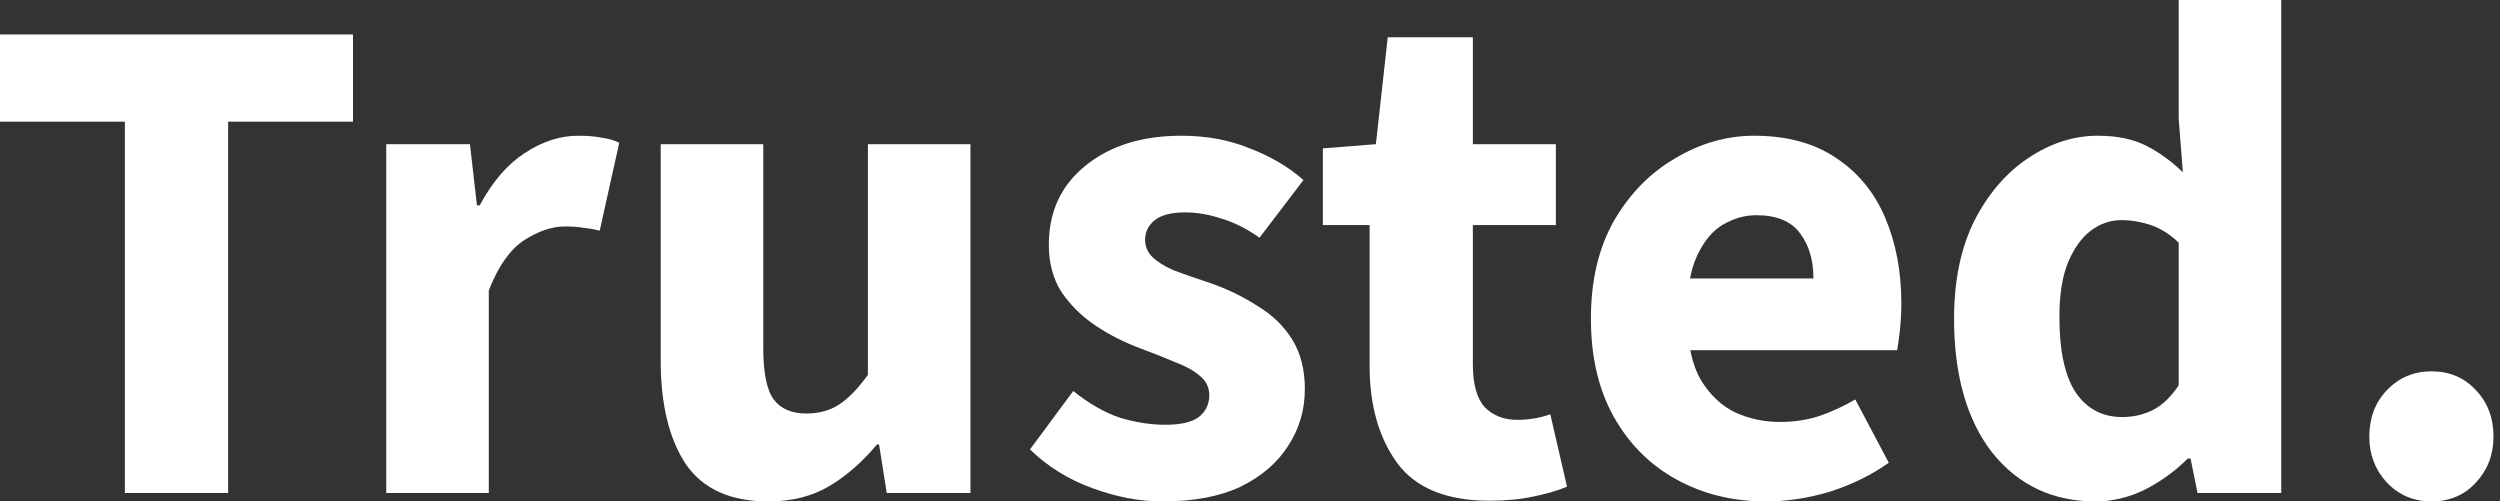
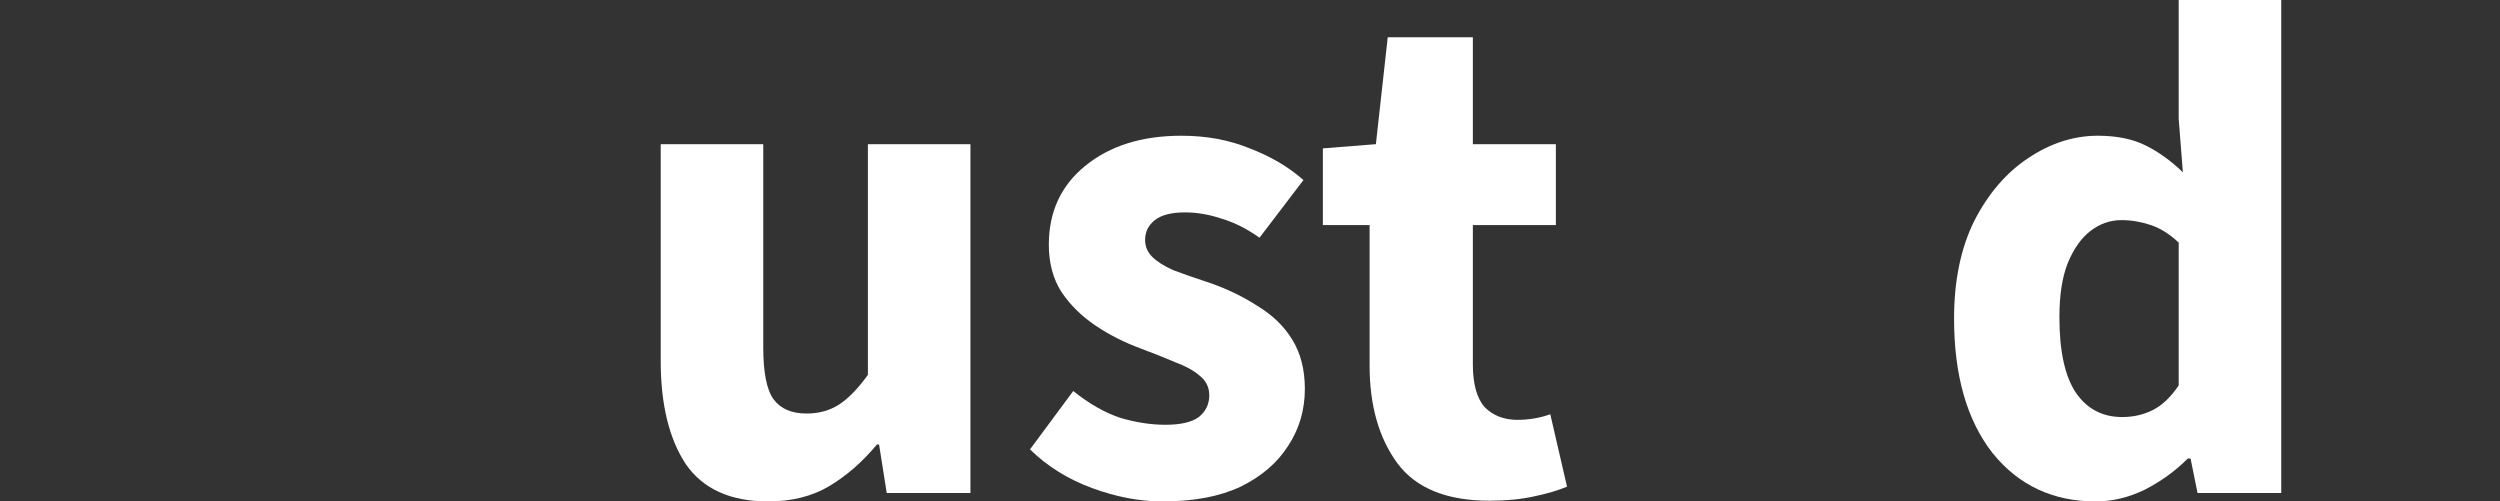
<svg xmlns="http://www.w3.org/2000/svg" width="349" height="70" viewBox="0 0 349 70" fill="none">
  <rect x="0" y="0" width="349" height="70" fill="#333333" stroke="none" />
-   <path d="M17.432 68.822V16.985H0V4.811H49.277V16.985H31.845V68.822H17.432Z" fill="white" />
-   <path d="M53.92 68.822V20.126H65.606L66.58 28.668H66.969C68.722 25.395 70.8 22.973 73.202 21.402C75.669 19.766 78.169 18.948 80.701 18.948C82.064 18.948 83.2 19.046 84.109 19.243C85.018 19.373 85.797 19.603 86.447 19.93L83.72 32.202C82.941 32.006 82.194 31.875 81.48 31.809C80.766 31.678 79.889 31.613 78.85 31.613C77.033 31.613 75.117 32.267 73.105 33.576C71.157 34.886 69.534 37.209 68.236 40.547V68.822H53.92Z" fill="white" />
  <path d="M107.232 70C101.974 70 98.143 68.266 95.741 64.797C93.404 61.262 92.235 56.452 92.235 50.365V20.126H106.551V48.499C106.551 52.034 107.038 54.455 108.011 55.764C108.985 57.073 110.511 57.728 112.589 57.728C114.342 57.728 115.867 57.303 117.166 56.452C118.464 55.601 119.795 54.226 121.159 52.328V20.126H135.474V68.822H123.788L122.717 62.048H122.425C120.412 64.469 118.204 66.4 115.802 67.84C113.4 69.28 110.543 70 107.232 70Z" fill="white" />
  <path d="M162.29 70C159.109 70 155.83 69.378 152.454 68.135C149.078 66.891 146.189 65.091 143.787 62.735L149.825 54.586C152.032 56.353 154.207 57.597 156.35 58.317C158.557 58.971 160.667 59.299 162.68 59.299C164.822 59.299 166.381 58.939 167.354 58.219C168.328 57.433 168.815 56.419 168.815 55.175C168.815 54.063 168.361 53.146 167.452 52.426C166.608 51.706 165.472 51.085 164.043 50.561C162.68 49.972 161.122 49.35 159.369 48.696C157.031 47.845 154.889 46.765 152.941 45.456C150.994 44.147 149.403 42.576 148.169 40.743C147.001 38.911 146.416 36.718 146.416 34.166C146.416 29.584 148.104 25.919 151.48 23.17C154.921 20.355 159.401 18.948 164.92 18.948C168.426 18.948 171.607 19.537 174.464 20.715C177.385 21.828 179.885 23.301 181.962 25.133L175.827 33.184C174.074 31.94 172.321 31.057 170.568 30.533C168.815 29.944 167.095 29.649 165.407 29.649C163.524 29.649 162.128 30.009 161.219 30.729C160.31 31.449 159.856 32.366 159.856 33.478C159.856 34.395 160.18 35.18 160.83 35.834C161.479 36.489 162.453 37.111 163.751 37.7C165.114 38.224 166.803 38.812 168.815 39.467C171.282 40.318 173.522 41.398 175.535 42.707C177.612 43.95 179.235 45.521 180.404 47.419C181.573 49.317 182.157 51.608 182.157 54.292C182.157 57.237 181.378 59.888 179.82 62.244C178.327 64.6 176.119 66.498 173.198 67.938C170.276 69.313 166.64 70 162.29 70Z" fill="white" />
  <path d="M207.947 69.902C201.974 69.902 197.69 68.167 195.093 64.698C192.496 61.164 191.197 56.615 191.197 51.052V31.416H184.672V20.715L192.074 20.126L193.729 5.203H205.61V20.126H217.199V31.416H205.61V50.855C205.61 53.605 206.162 55.601 207.266 56.844C208.434 58.022 209.96 58.611 211.843 58.611C212.622 58.611 213.401 58.546 214.18 58.415C214.959 58.284 215.706 58.088 216.42 57.826L218.757 67.938C217.524 68.462 215.966 68.92 214.083 69.313C212.265 69.706 210.22 69.902 207.947 69.902Z" fill="white" />
-   <path d="M246.535 70C241.925 70 237.77 68.986 234.07 66.957C230.369 64.927 227.447 62.015 225.305 58.219C223.162 54.423 222.091 49.841 222.091 44.474C222.091 39.172 223.162 34.624 225.305 30.828C227.512 27.031 230.369 24.119 233.875 22.09C237.381 19.995 241.049 18.948 244.88 18.948C249.489 18.948 253.32 19.995 256.371 22.09C259.422 24.119 261.695 26.9 263.188 30.435C264.681 33.969 265.428 37.929 265.428 42.314C265.428 43.558 265.363 44.801 265.233 46.045C265.103 47.223 264.973 48.172 264.844 48.892H233.193L232.998 38.878H253.157C253.157 36.325 252.541 34.231 251.307 32.595C250.073 30.893 248.028 30.042 245.172 30.042C243.613 30.042 242.088 30.468 240.595 31.318C239.101 32.169 237.868 33.642 236.894 35.736C235.92 37.831 235.466 40.743 235.53 44.474C235.595 48.139 236.245 51.019 237.478 53.114C238.777 55.208 240.4 56.713 242.347 57.63C244.295 58.481 246.34 58.906 248.483 58.906C250.366 58.906 252.151 58.644 253.839 58.121C255.592 57.532 257.312 56.746 259 55.764L263.675 64.6C261.273 66.302 258.546 67.644 255.495 68.626C252.443 69.542 249.457 70 246.535 70Z" fill="white" />
  <path d="M292.557 70C286.584 70 281.78 67.742 278.144 63.226C274.574 58.644 272.788 52.394 272.788 44.474C272.788 39.172 273.73 34.624 275.612 30.828C277.56 27.031 280.06 24.119 283.111 22.09C286.227 19.995 289.474 18.948 292.85 18.948C295.511 18.948 297.751 19.406 299.569 20.323C301.387 21.239 303.108 22.483 304.731 24.053L304.146 16.592V0H318.462V68.822H306.776L305.802 64.011H305.412C303.724 65.713 301.744 67.153 299.472 68.331C297.199 69.444 294.895 70 292.557 70ZM296.258 58.219C297.816 58.219 299.245 57.892 300.543 57.237C301.842 56.583 303.043 55.437 304.146 53.801V33.871C302.913 32.693 301.614 31.875 300.251 31.416C298.888 30.958 297.524 30.729 296.161 30.729C294.603 30.729 293.174 31.22 291.876 32.202C290.577 33.184 289.506 34.689 288.662 36.718C287.883 38.682 287.493 41.202 287.493 44.278C287.493 49.056 288.272 52.59 289.831 54.881C291.389 57.106 293.531 58.219 296.258 58.219Z" fill="white" />
-   <path d="M339.424 70C336.956 70 334.879 69.116 333.191 67.349C331.568 65.582 330.756 63.455 330.756 60.968C330.756 58.35 331.568 56.19 333.191 54.488C334.879 52.721 336.956 51.837 339.424 51.837C341.956 51.837 344.033 52.721 345.656 54.488C347.279 56.19 348.091 58.35 348.091 60.968C348.091 63.455 347.279 65.582 345.656 67.349C344.033 69.116 341.956 70 339.424 70Z" fill="white" />
</svg>